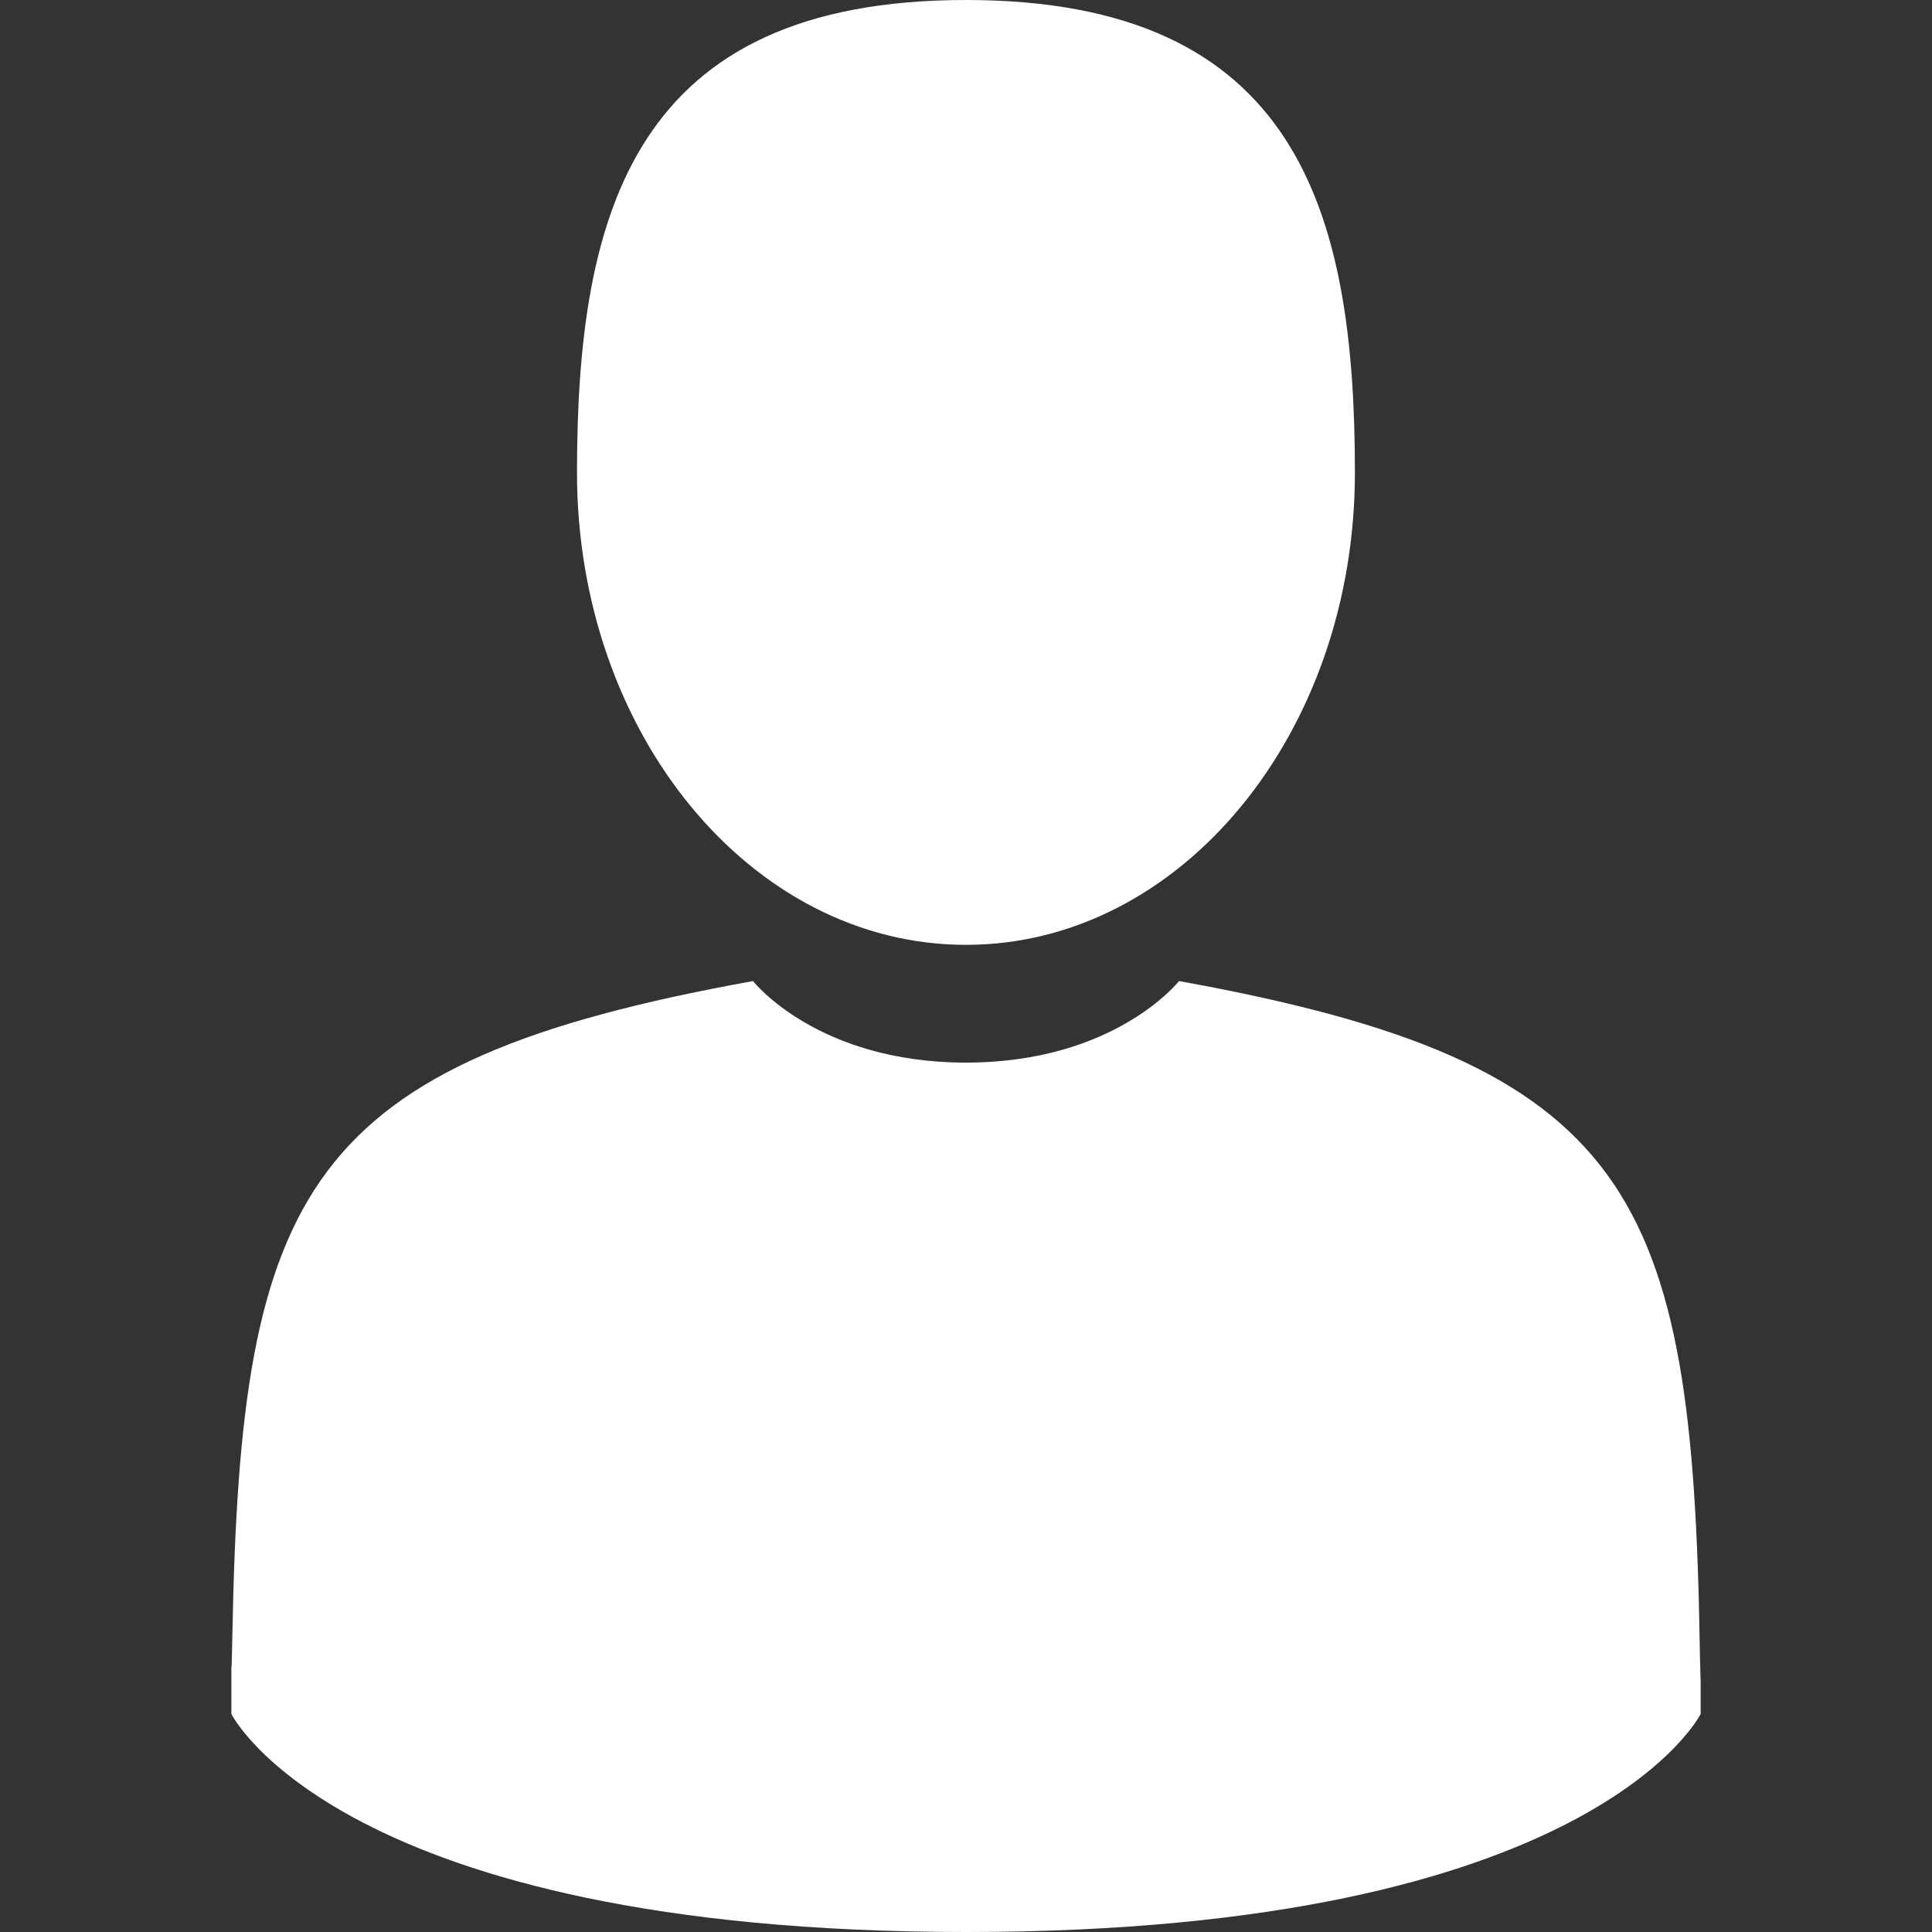
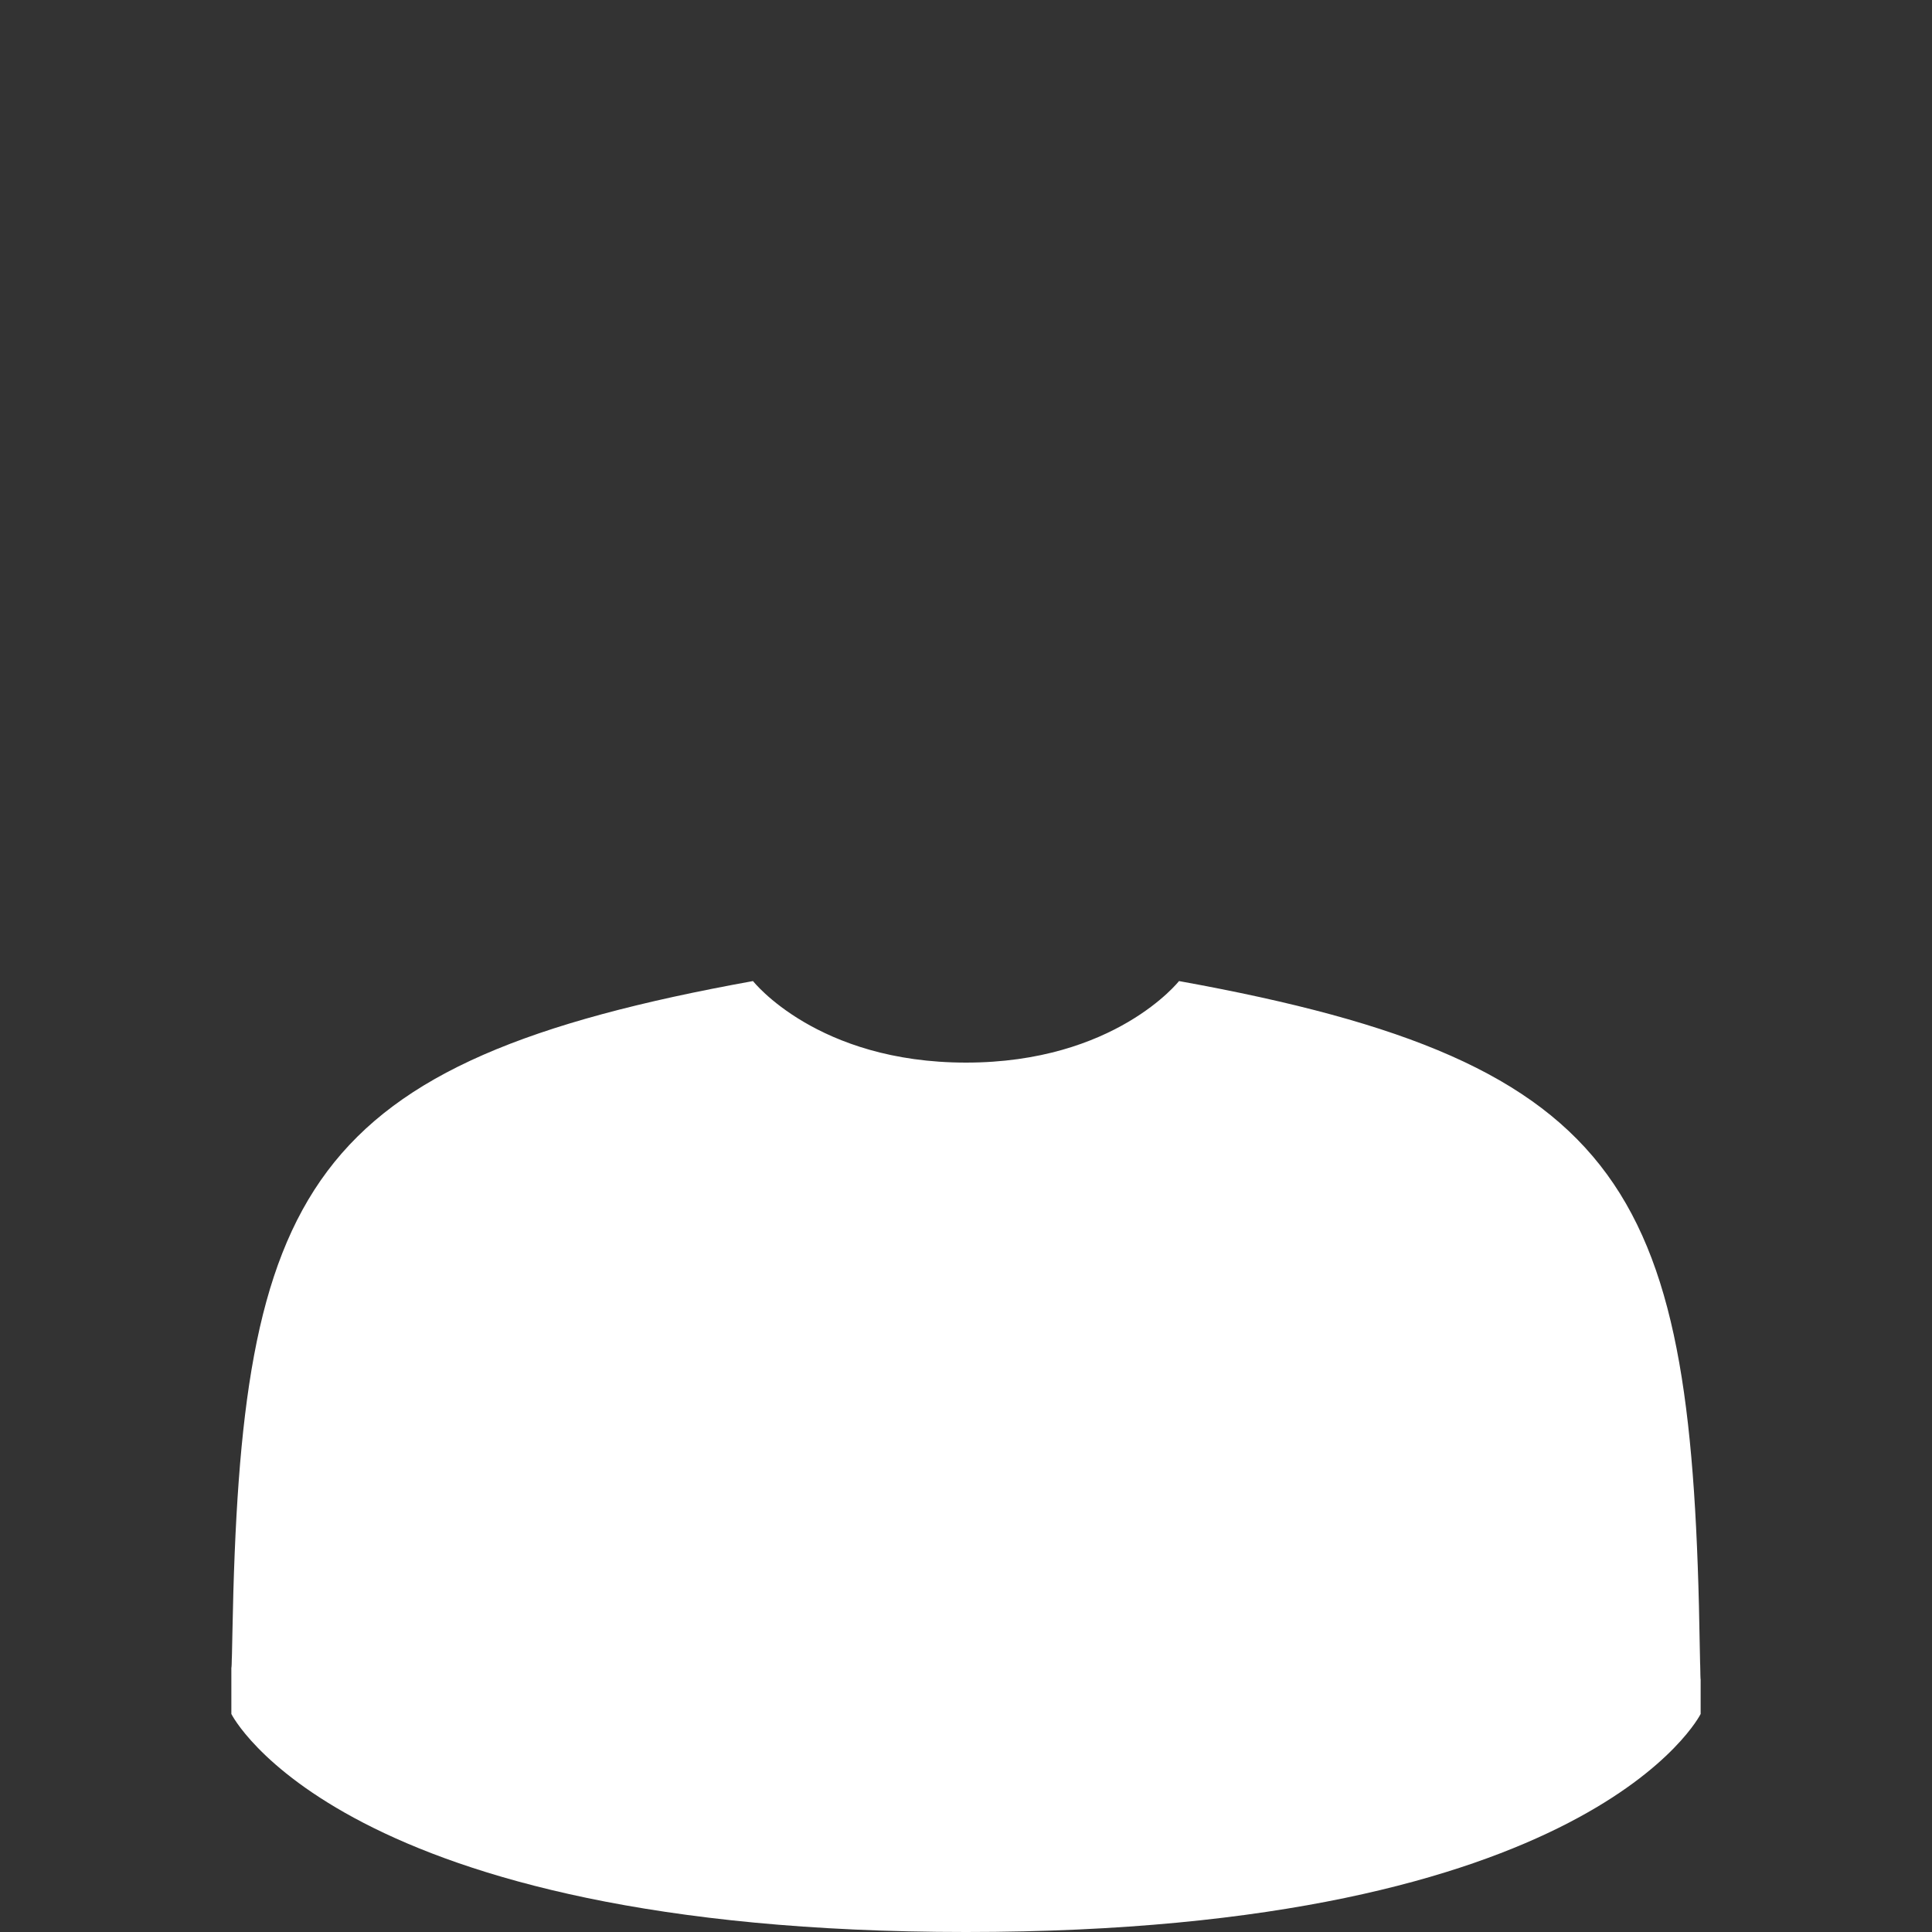
<svg xmlns="http://www.w3.org/2000/svg" width="20" height="20" viewBox="0 0 20 20" fill="none">
  <rect x="0" y="0" width="20" height="20" fill="#333333" stroke="none" />
-   <path d="M10 9.781C12.224 9.781 14.026 7.592 14.026 4.891C14.026 2.19 13.434 0 10 0C6.565 0 5.973 2.19 5.973 4.891C5.973 7.592 7.776 9.781 10 9.781Z" fill="white" />
  <path d="M2.395 17.249C2.394 17.084 2.393 17.202 2.395 17.249V17.249Z" fill="white" />
  <path d="M17.605 17.377C17.607 17.332 17.606 17.064 17.605 17.377V17.377Z" fill="white" />
-   <path d="M17.596 17.051C17.522 12.346 16.907 11.005 12.205 10.156C12.205 10.156 11.543 11 10 11C8.457 11 7.795 10.156 7.795 10.156C3.144 10.996 2.492 12.316 2.406 16.898C2.399 17.272 2.396 17.292 2.395 17.248C2.395 17.33 2.395 17.48 2.395 17.743C2.395 17.743 3.515 20 10 20C16.485 20 17.605 17.743 17.605 17.743C17.605 17.574 17.605 17.457 17.605 17.377C17.604 17.404 17.601 17.352 17.596 17.051Z" fill="white" />
+   <path d="M17.596 17.051C17.522 12.346 16.907 11.005 12.205 10.156C12.205 10.156 11.543 11 10 11C8.457 11 7.795 10.156 7.795 10.156C3.144 10.996 2.492 12.316 2.406 16.898C2.399 17.272 2.396 17.292 2.395 17.248C2.395 17.33 2.395 17.48 2.395 17.743C2.395 17.743 3.515 20 10 20C16.485 20 17.605 17.743 17.605 17.743C17.605 17.574 17.605 17.457 17.605 17.377C17.604 17.404 17.601 17.352 17.596 17.051" fill="white" />
</svg>